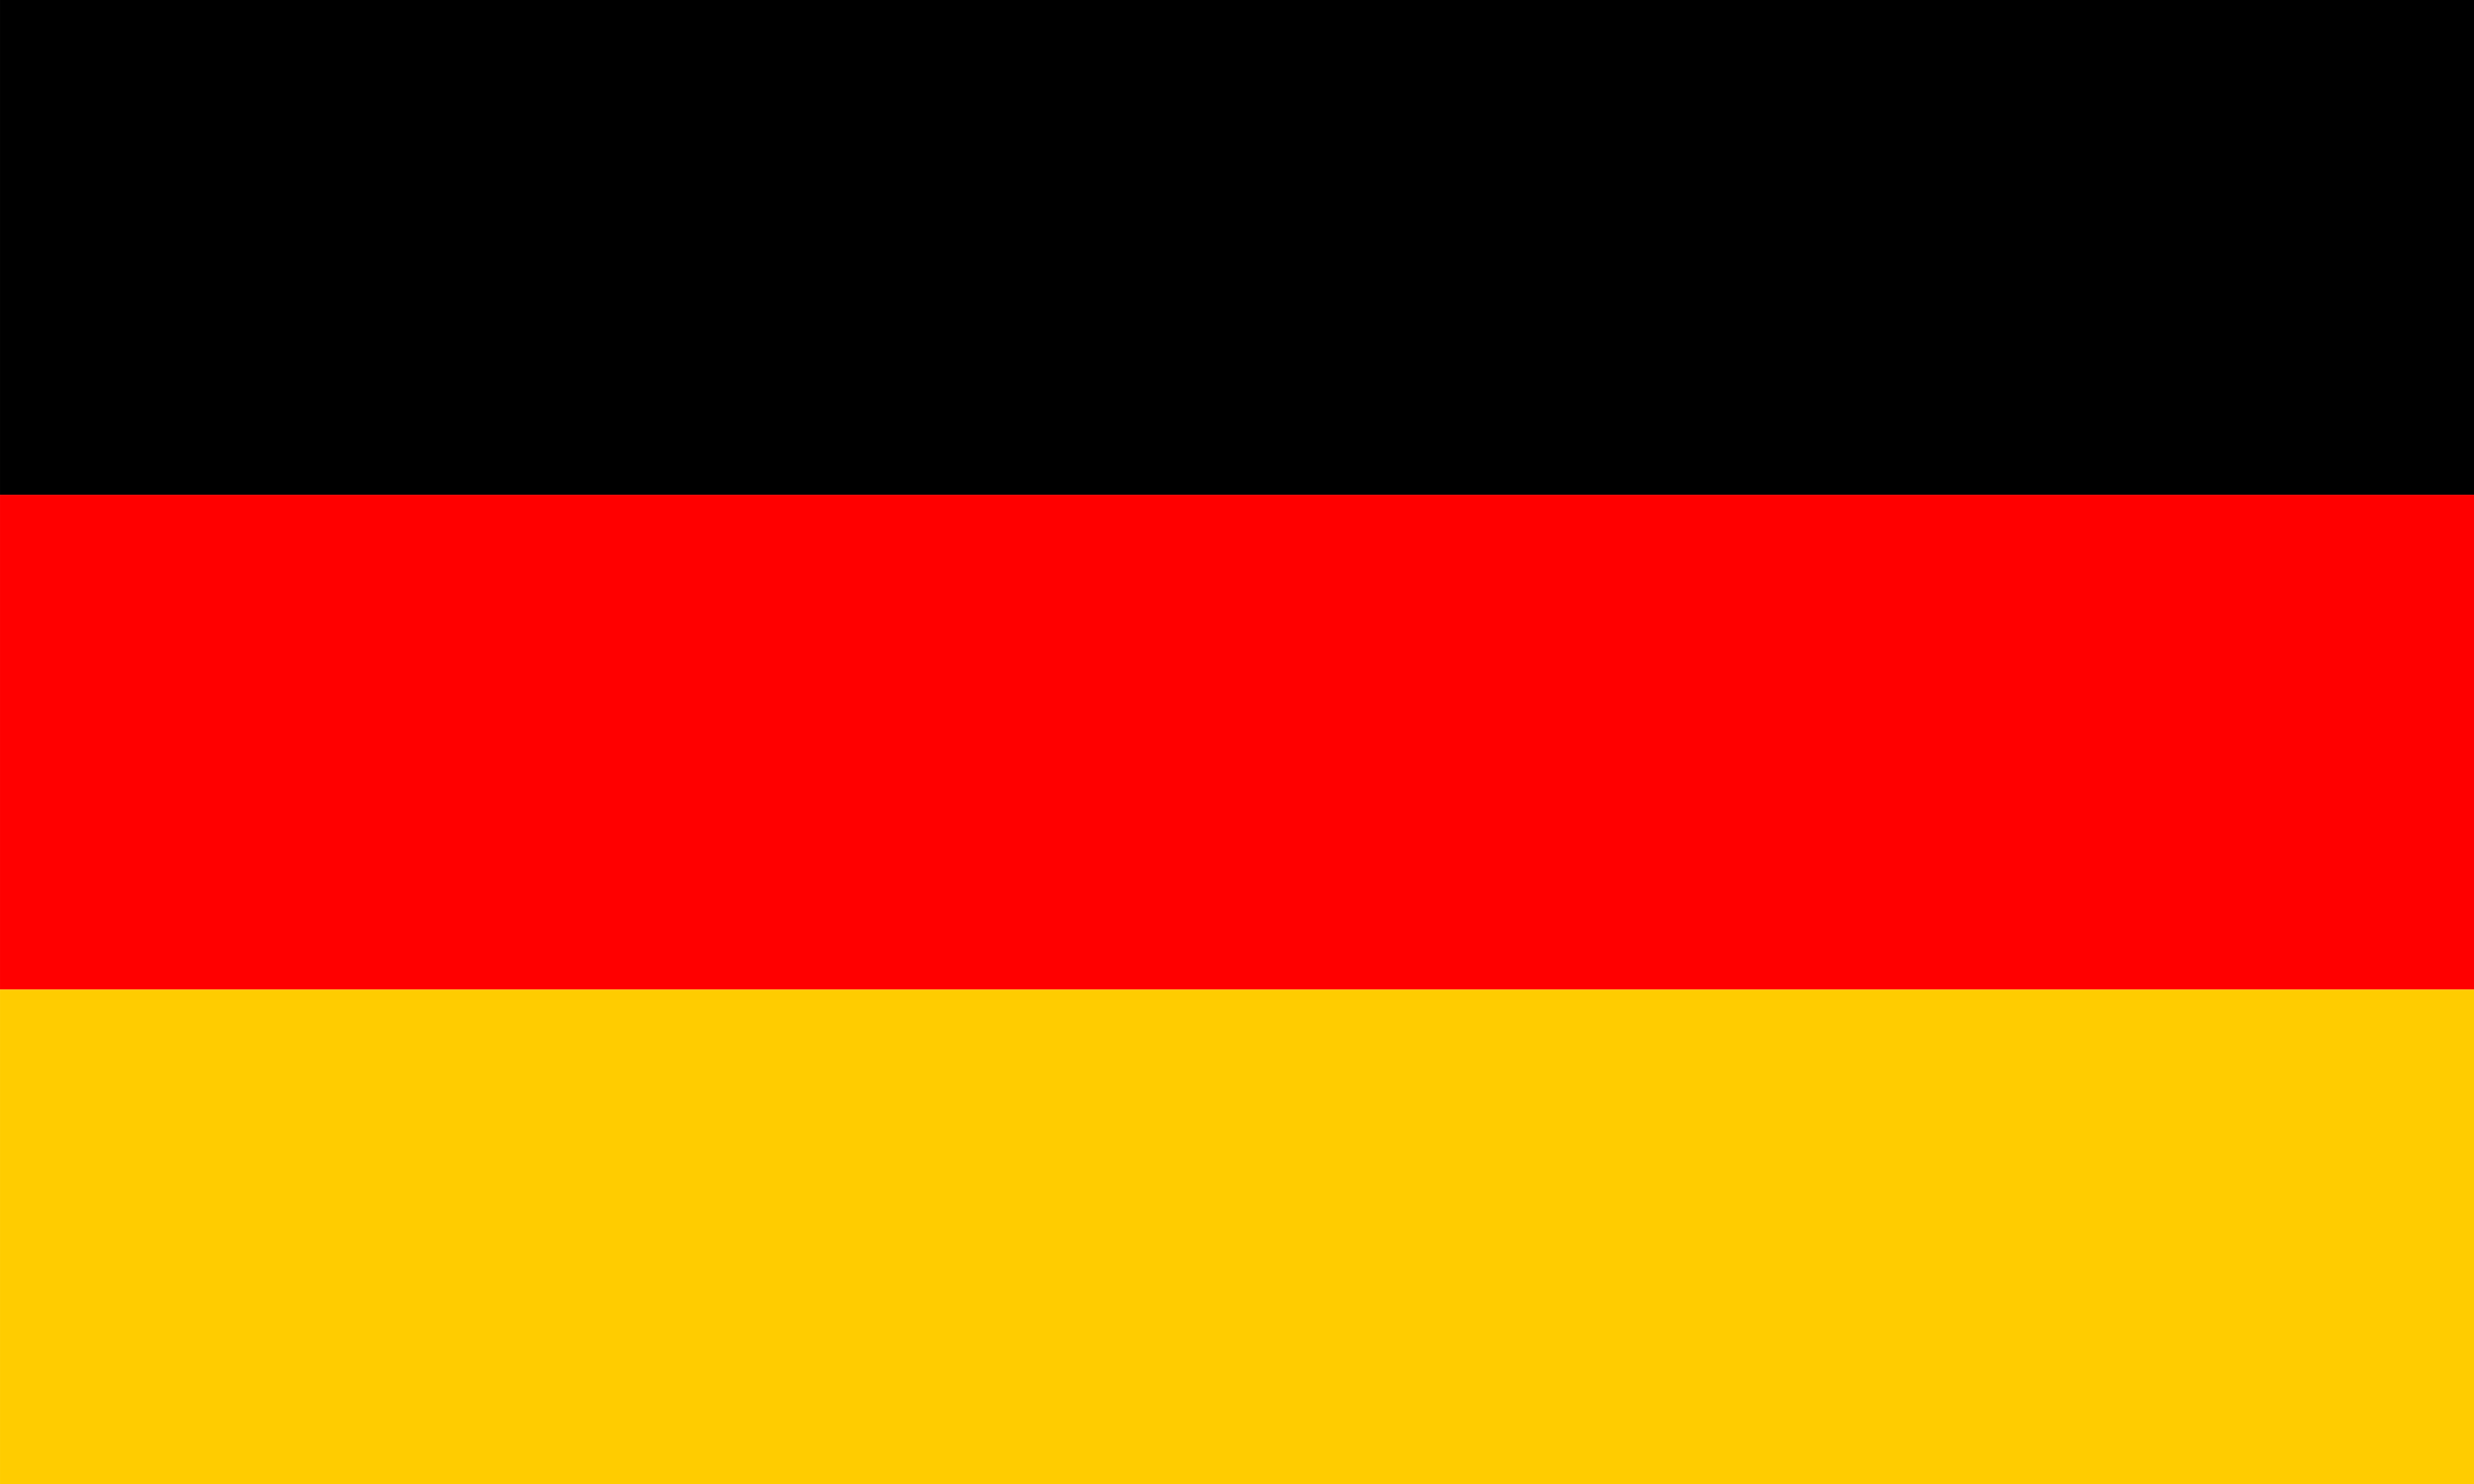
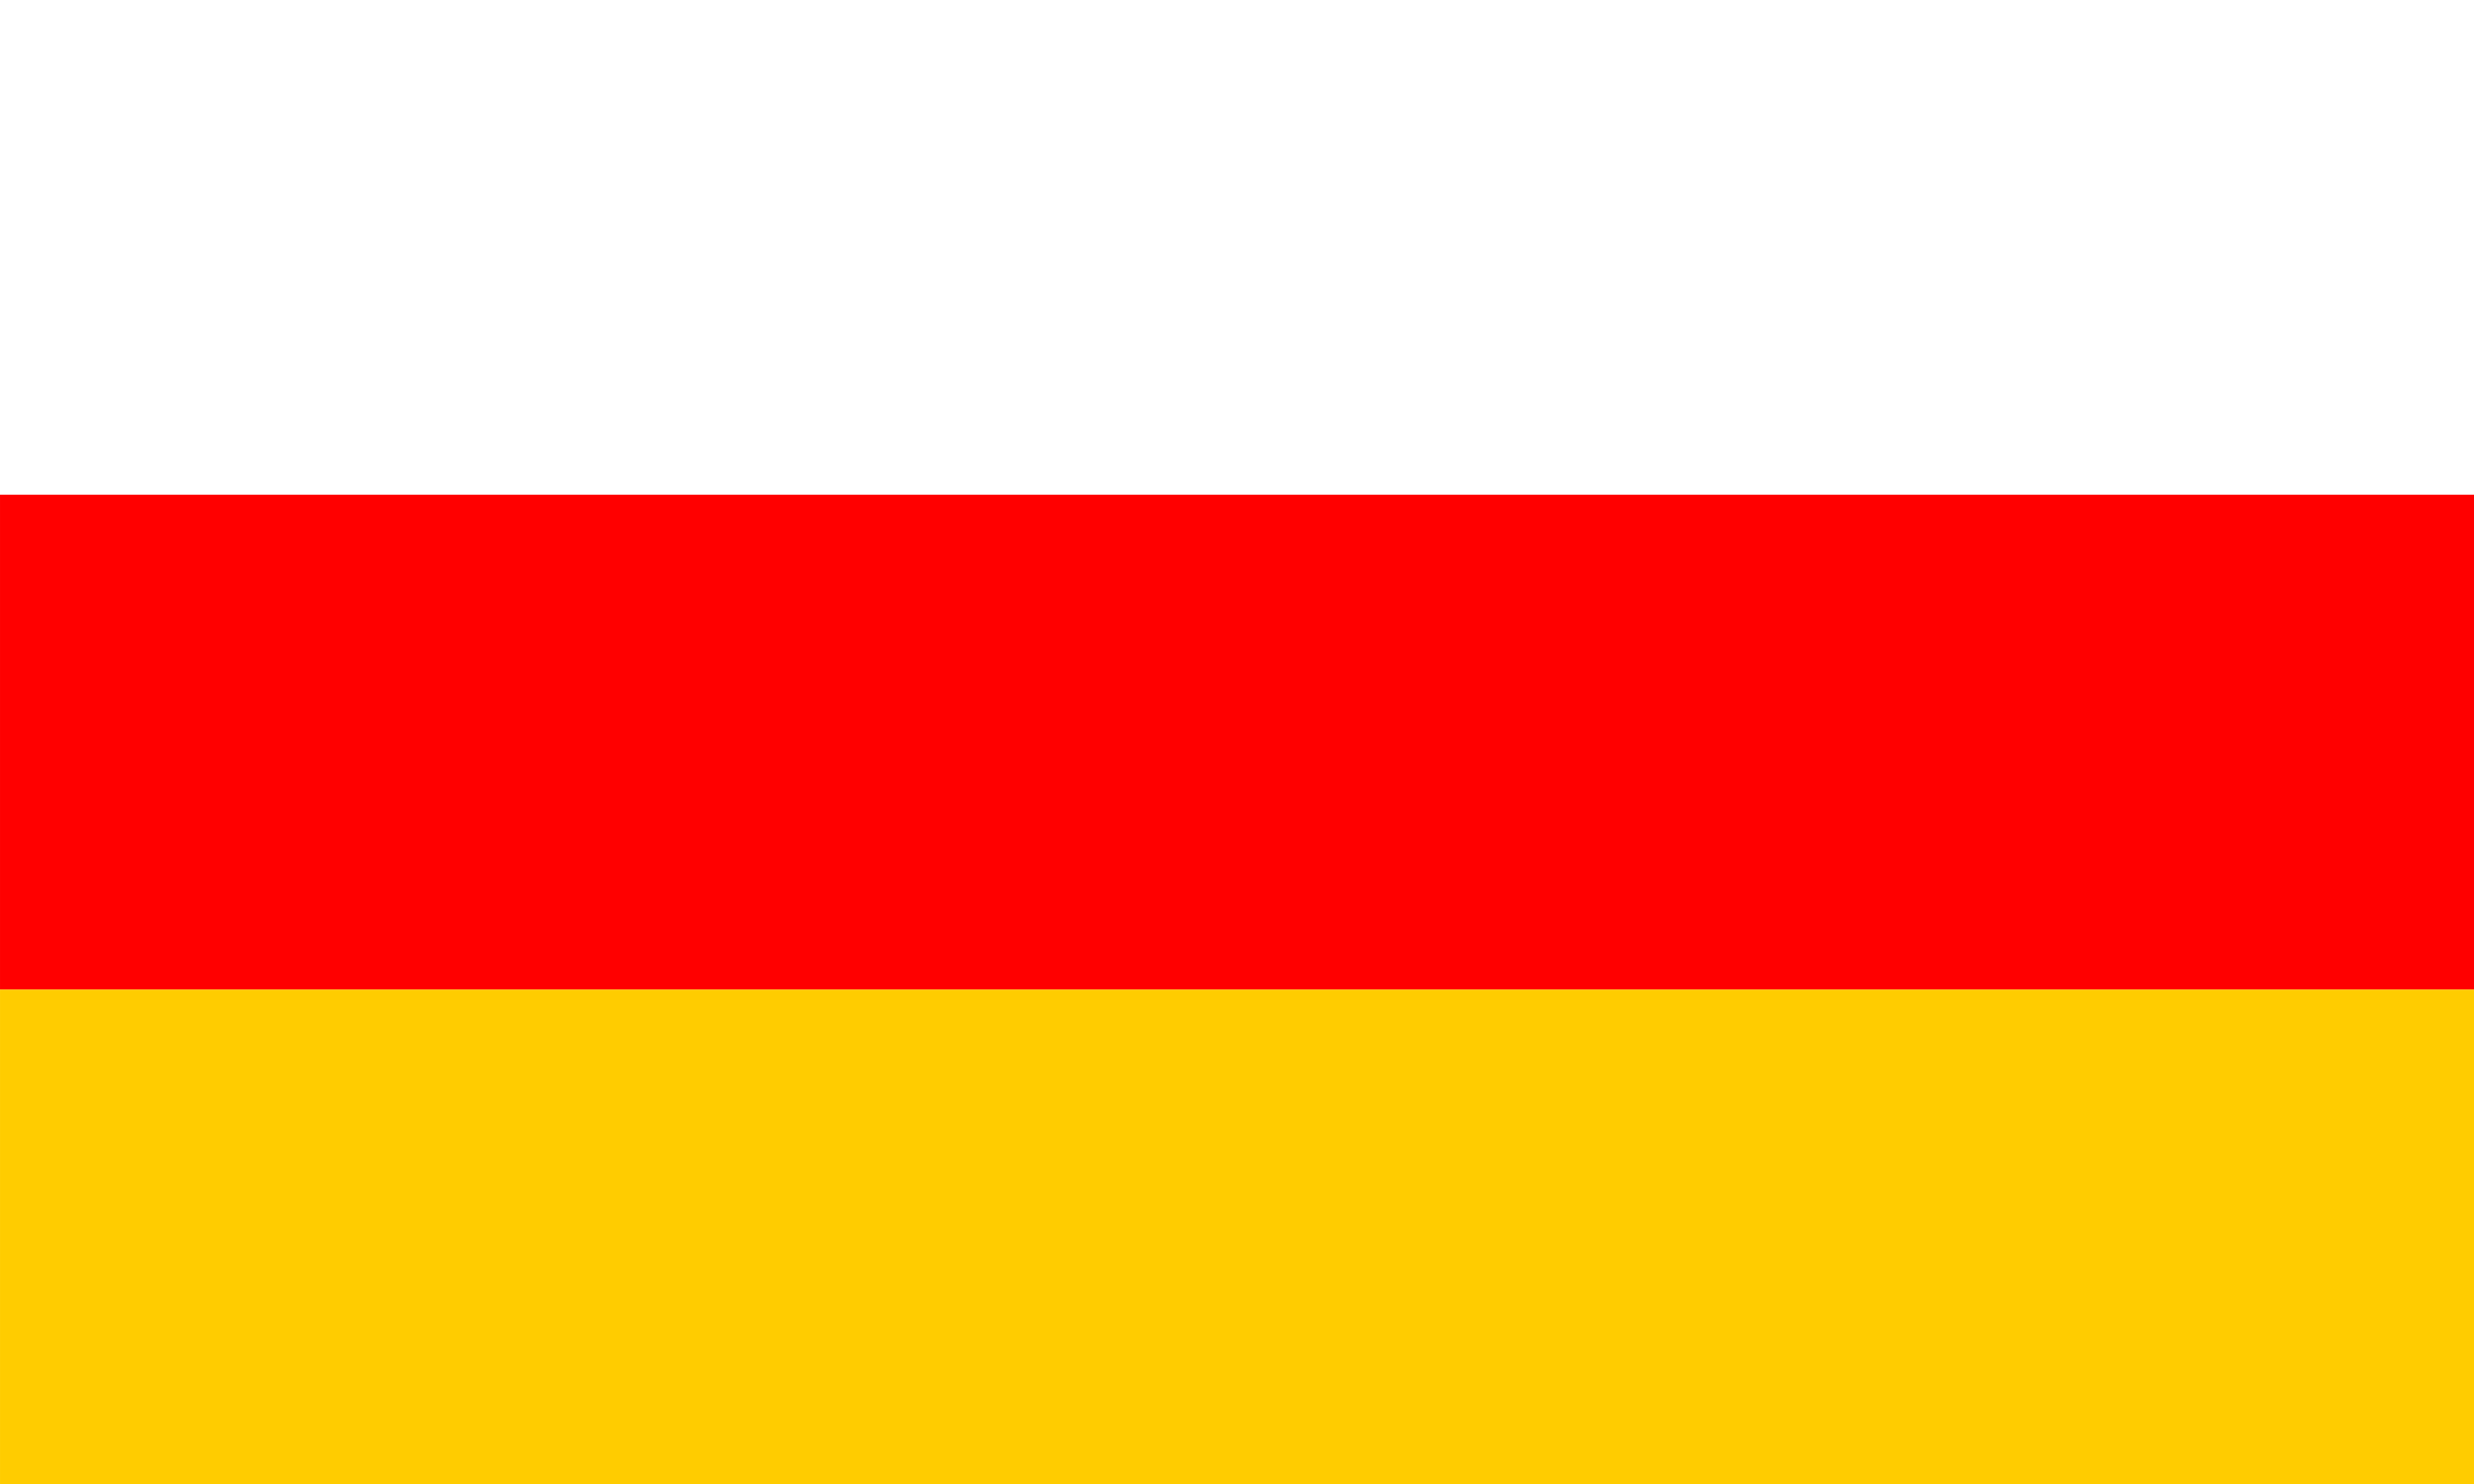
<svg xmlns="http://www.w3.org/2000/svg" version="1.1" id="Ebene_1" x="0px" y="0px" width="2834.663px" height="1700.789px" viewBox="141.73 0 2834.663 1700.789" enable-background="new 141.73 0 2834.663 1700.789" xml:space="preserve">
  <g transform="matrix(1.054 0 0 1.054 4.3653e-16 1)">
    <path fill="#FFCC00" d="M134.481,1074.947H2824.17v537.938H134.481V1074.947z" />
    <path fill="#FF0000" d="M134.481,536.993H2824.17v537.938H134.481V536.993z" />
-     <path d="M134.481-0.948H2824.17v537.938H134.481V-0.948z" />
  </g>
</svg>